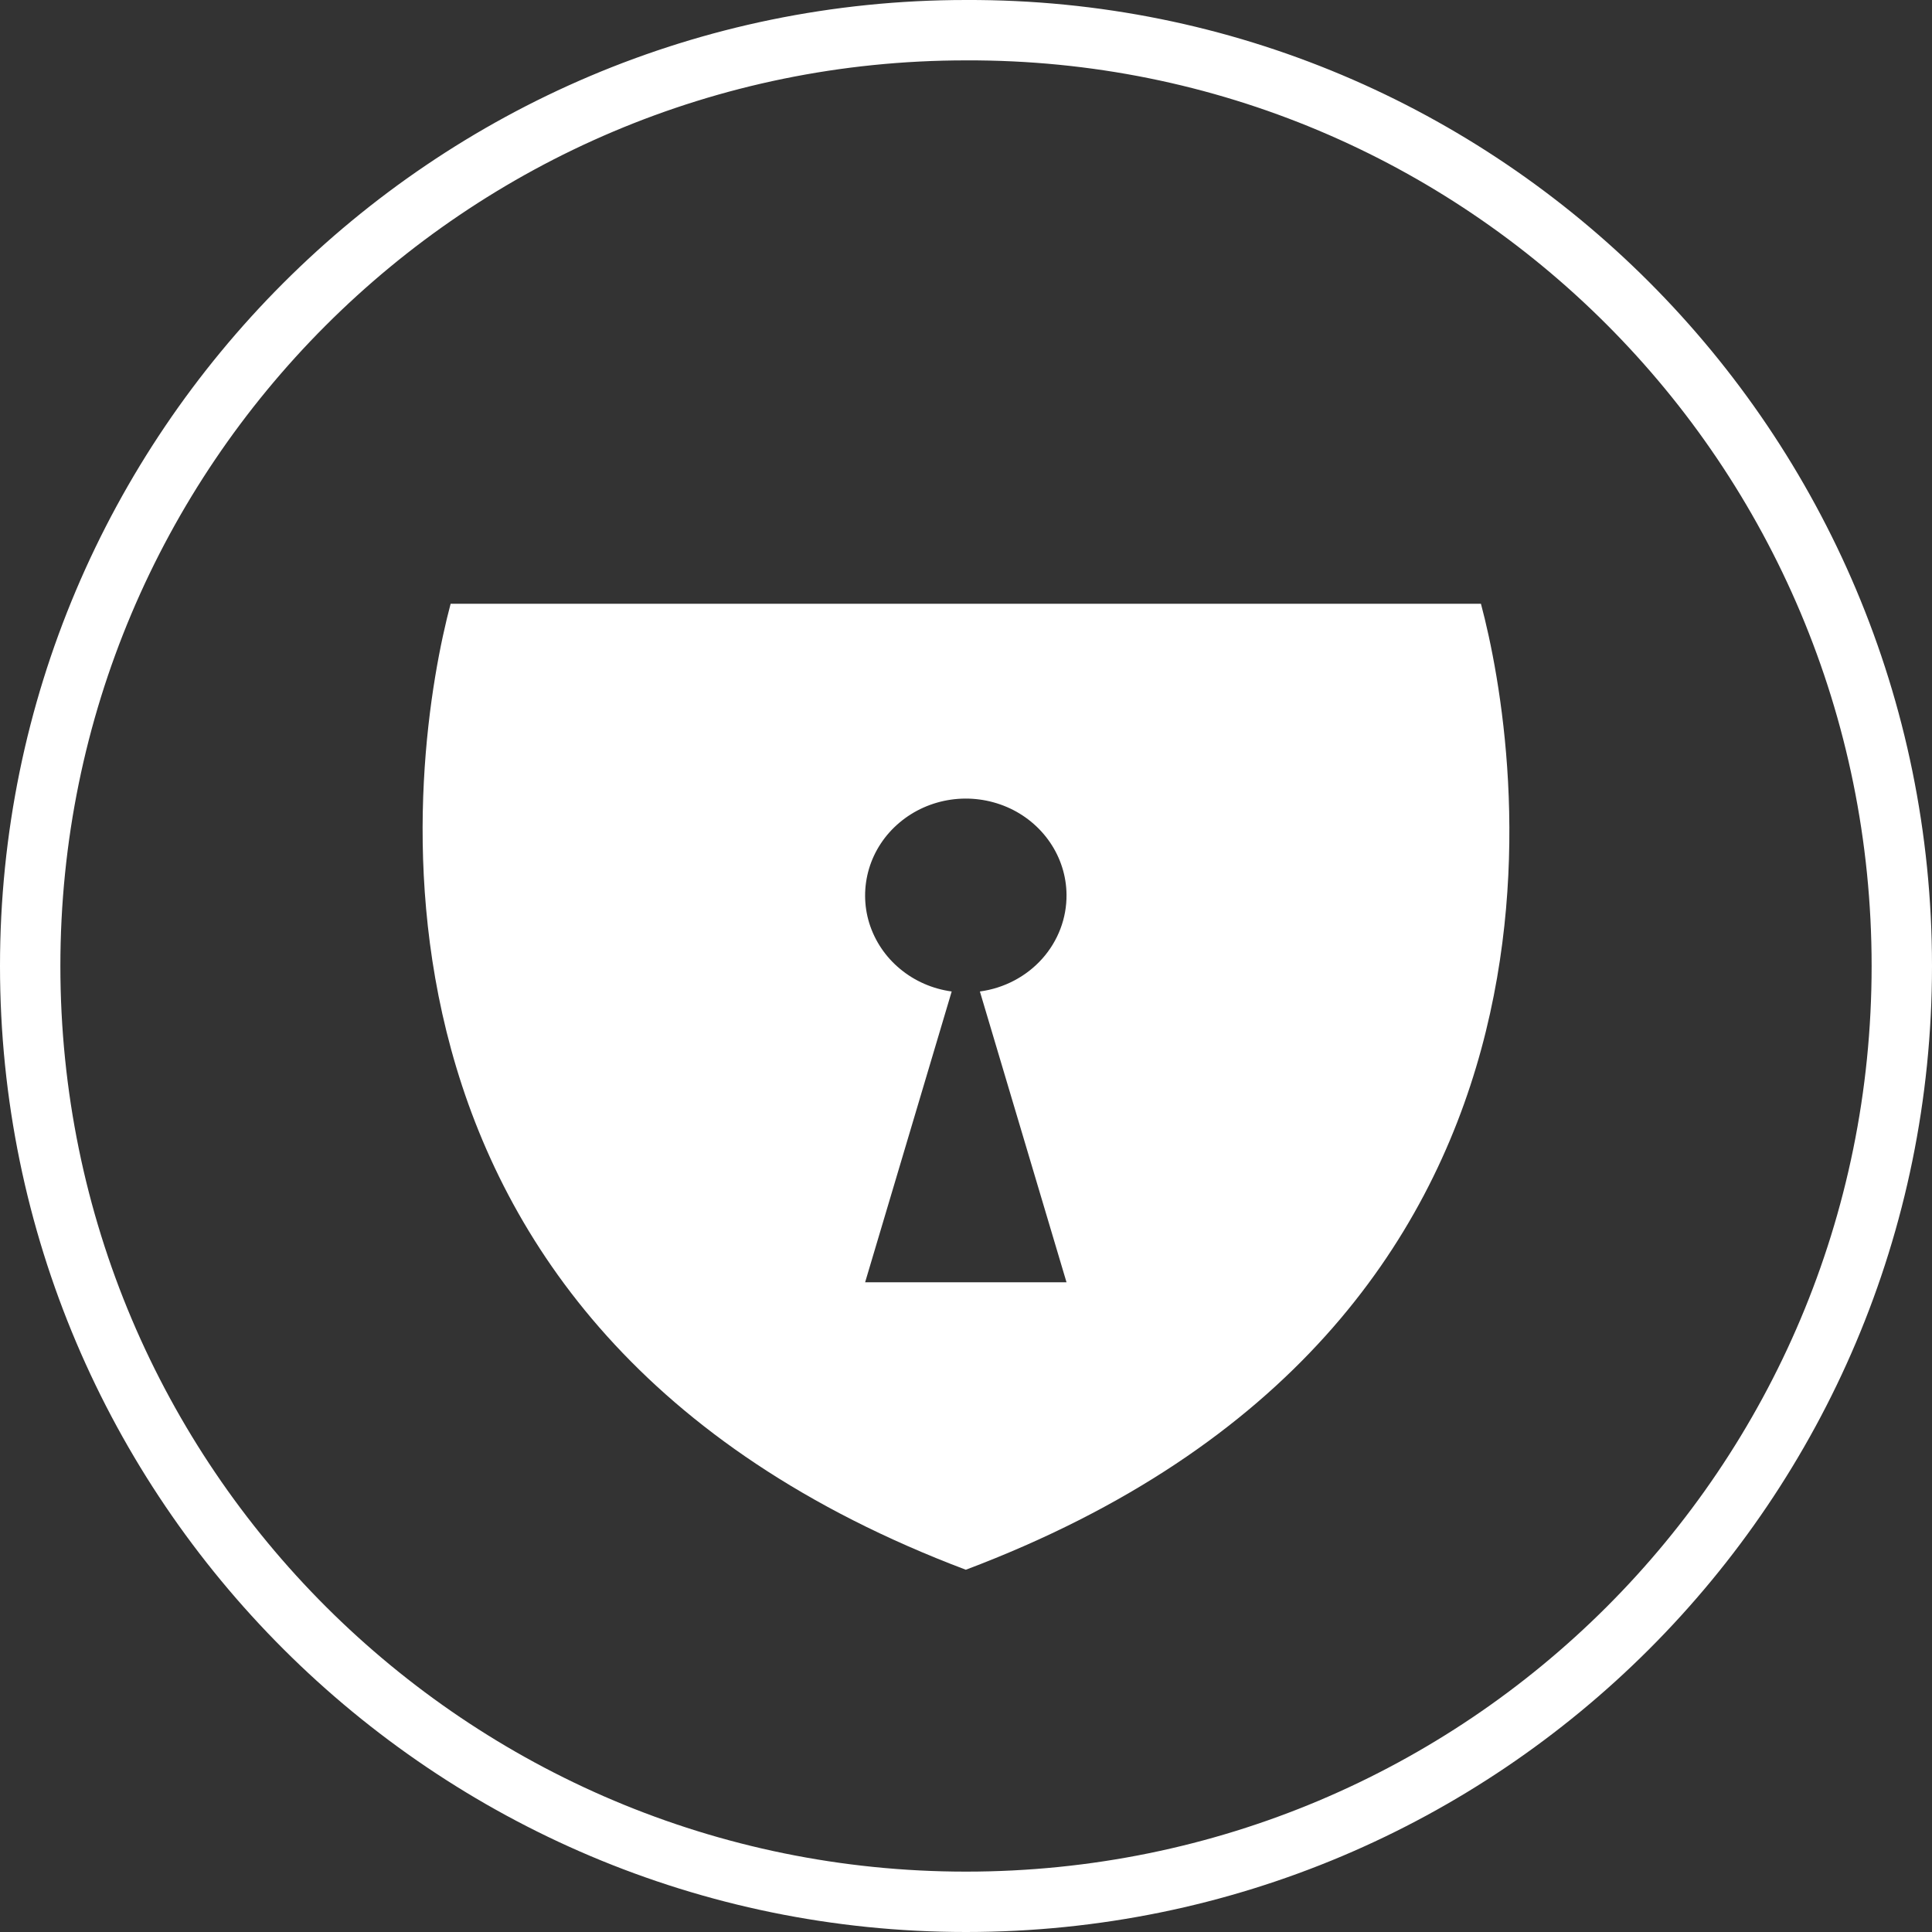
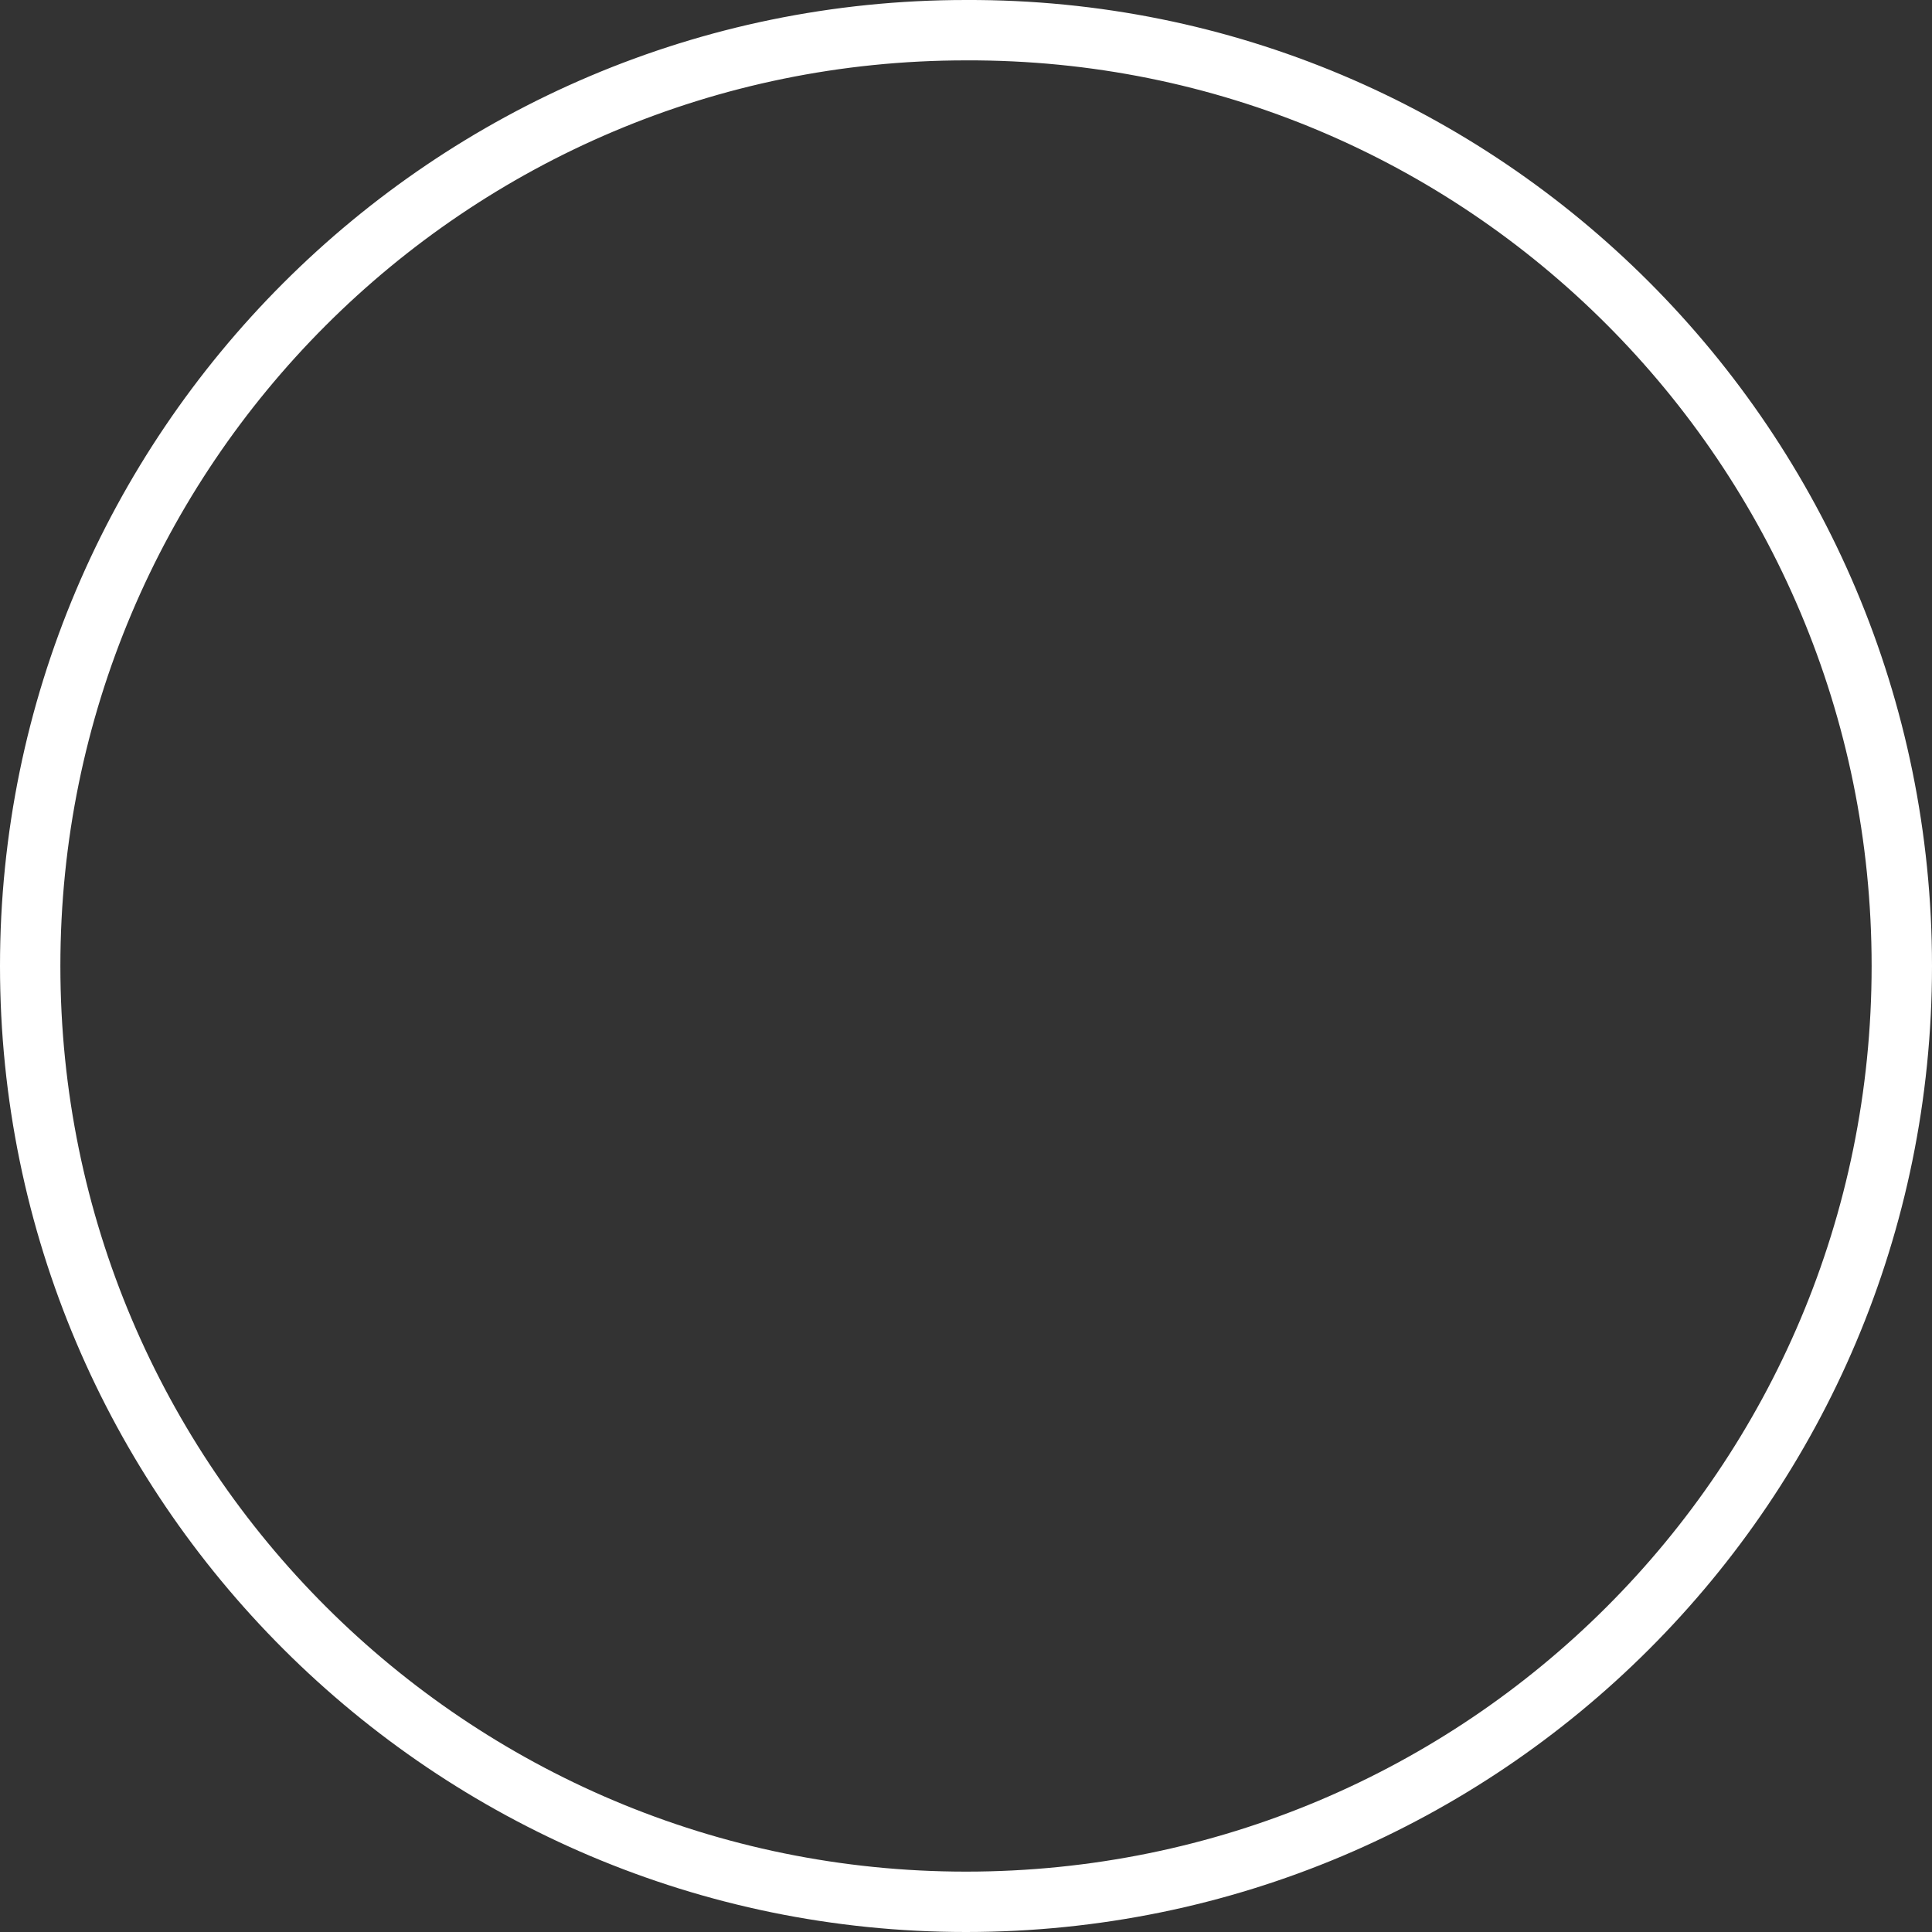
<svg xmlns="http://www.w3.org/2000/svg" width="32" height="32" viewBox="0 0 32 32" fill="none">
  <rect x="0" y="0" width="32" height="32" fill="#333333" stroke="none" />
  <path d="M16 0C7.163 0 0 7.185 0 16C0 24.846 7.193 32 16 32C24.837 32 32 24.845 32 16C32 7.155 24.838 -0.032 16 0ZM16 1C24.296 0.97 31 7.694 31 16C31 24.306 24.297 31 16 31C7.735 31 1 24.304 1 16C1 7.726 7.703 1 16 1Z" fill="white" />
-   <path d="M15.997 26C5.287 21.954 6.822 12.408 7.464 10H24.529C25.172 12.408 26.74 21.946 15.997 26ZM17.665 14.817C17.662 14.51 17.567 14.21 17.392 13.953C17.217 13.696 16.969 13.492 16.678 13.367C16.386 13.242 16.064 13.199 15.748 13.245C15.432 13.291 15.137 13.423 14.897 13.626C14.657 13.828 14.482 14.093 14.394 14.388C14.306 14.684 14.307 14.997 14.398 15.291C14.49 15.586 14.667 15.849 14.909 16.049C15.151 16.25 15.447 16.379 15.763 16.422L14.329 21.239H17.665L16.23 16.422C16.631 16.368 16.998 16.175 17.262 15.88C17.526 15.584 17.669 15.207 17.665 14.817Z" fill="white" />
</svg>